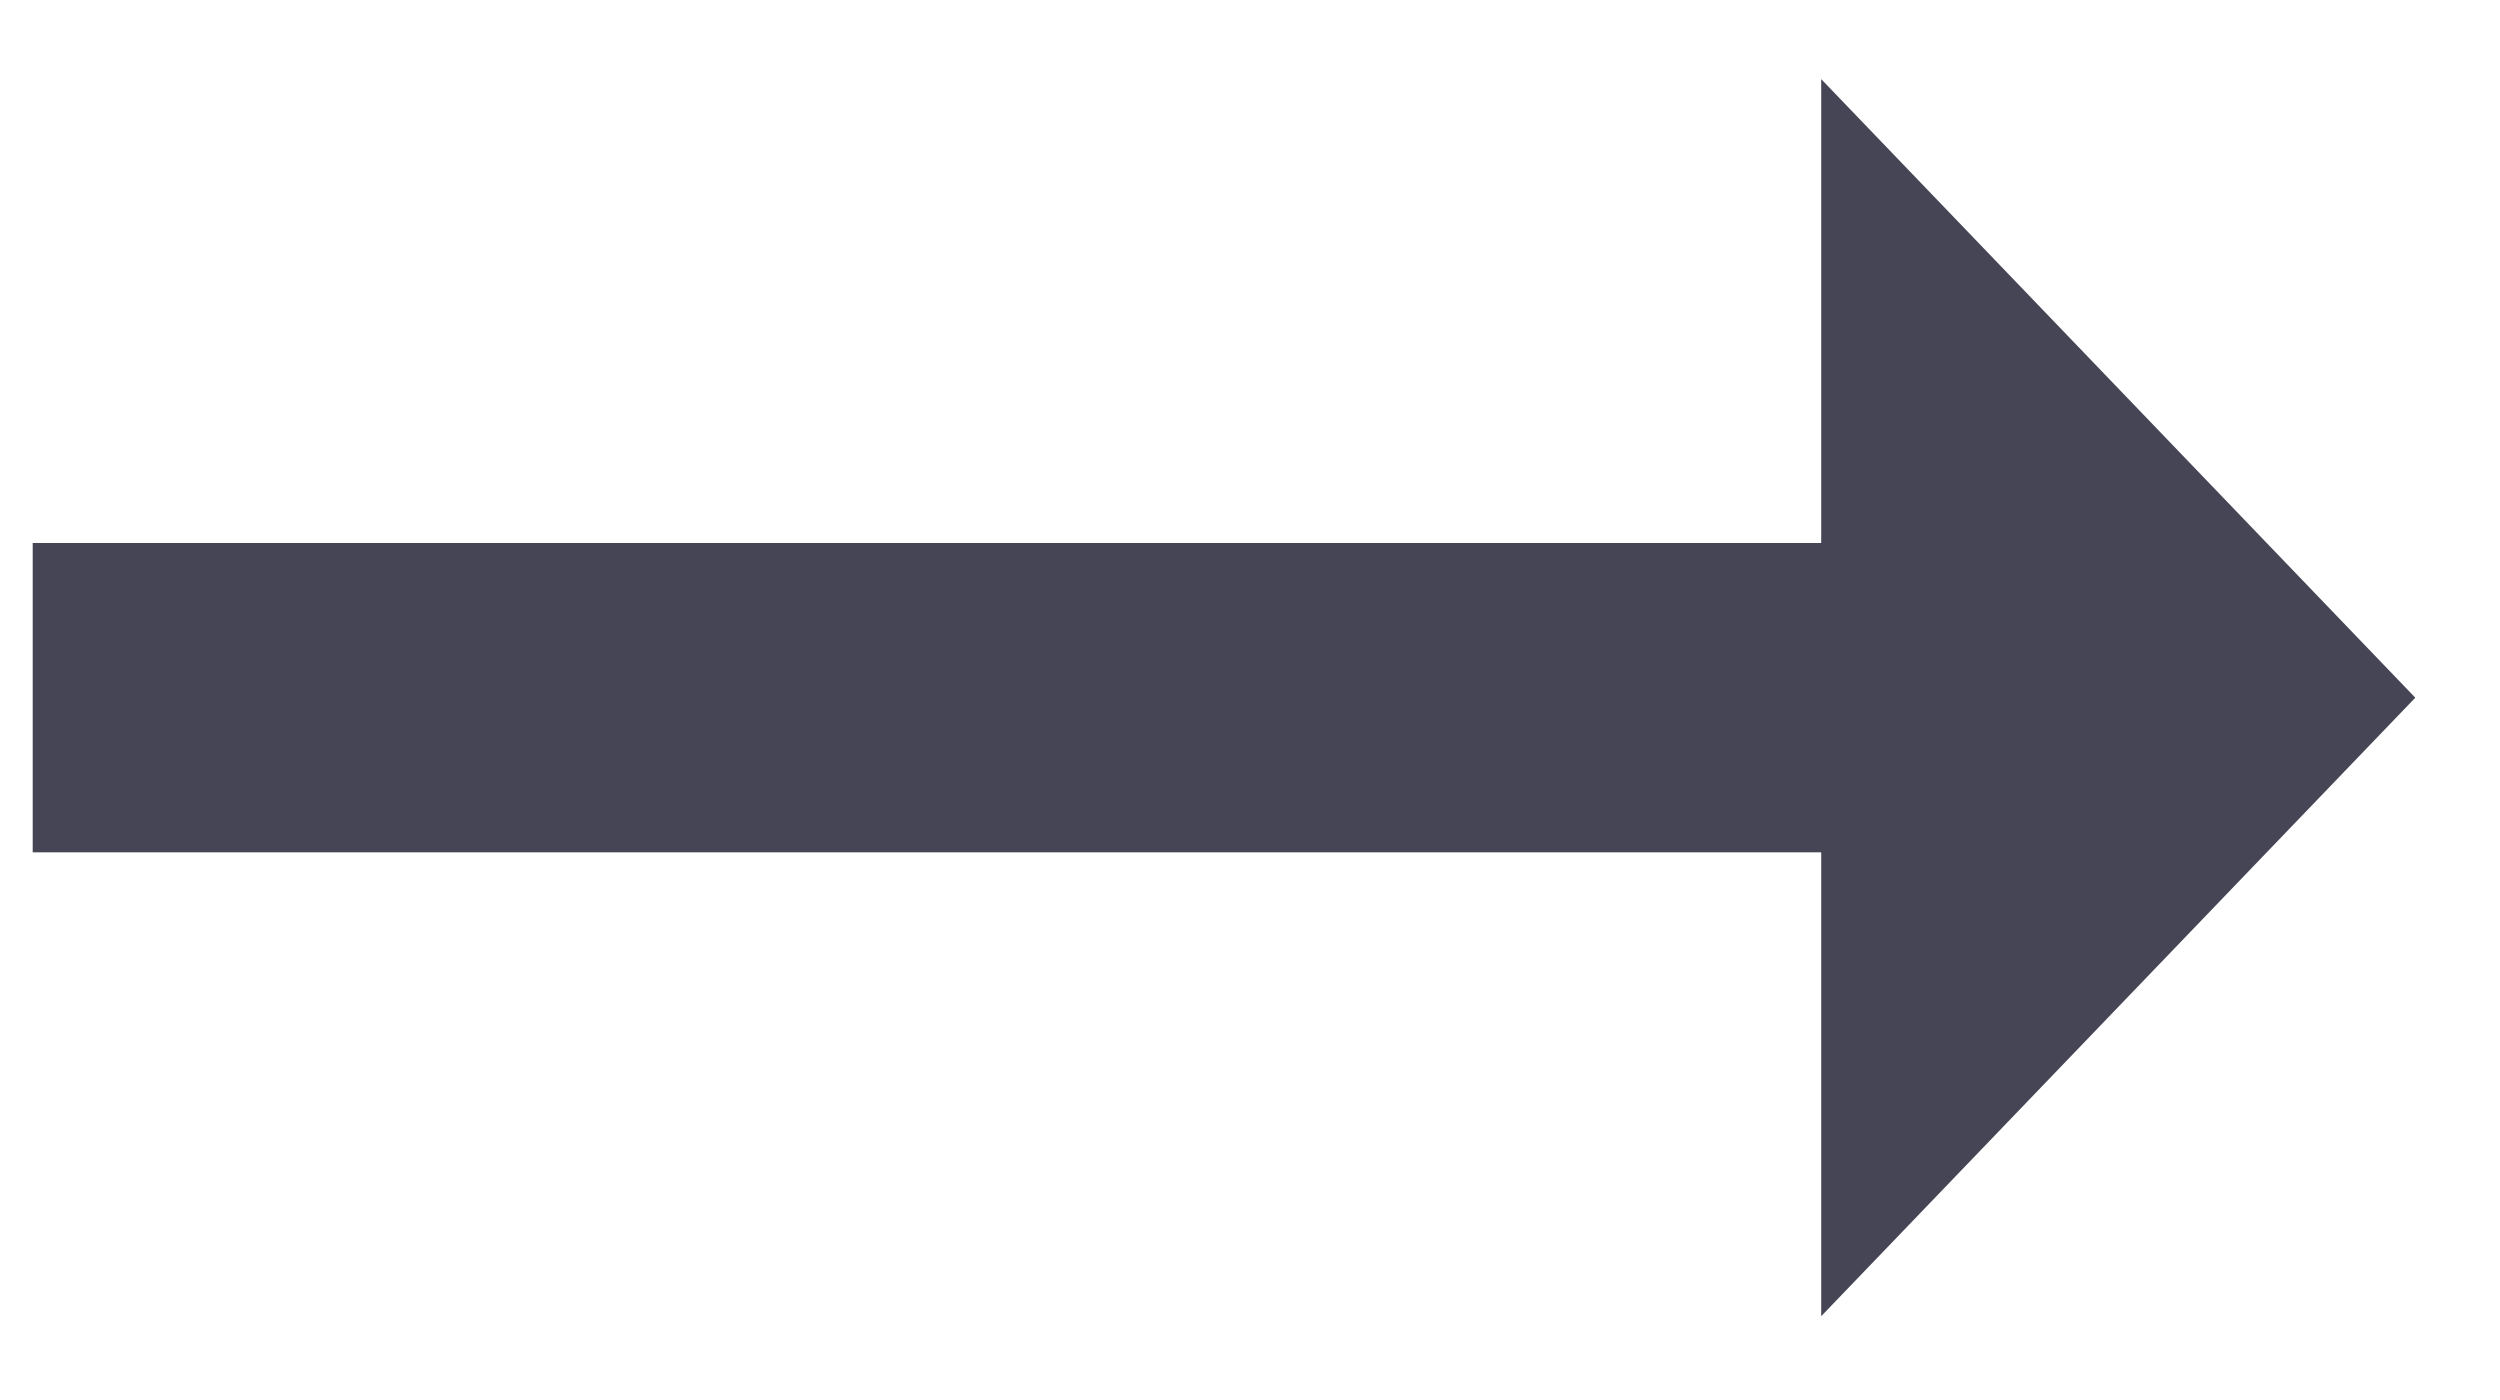
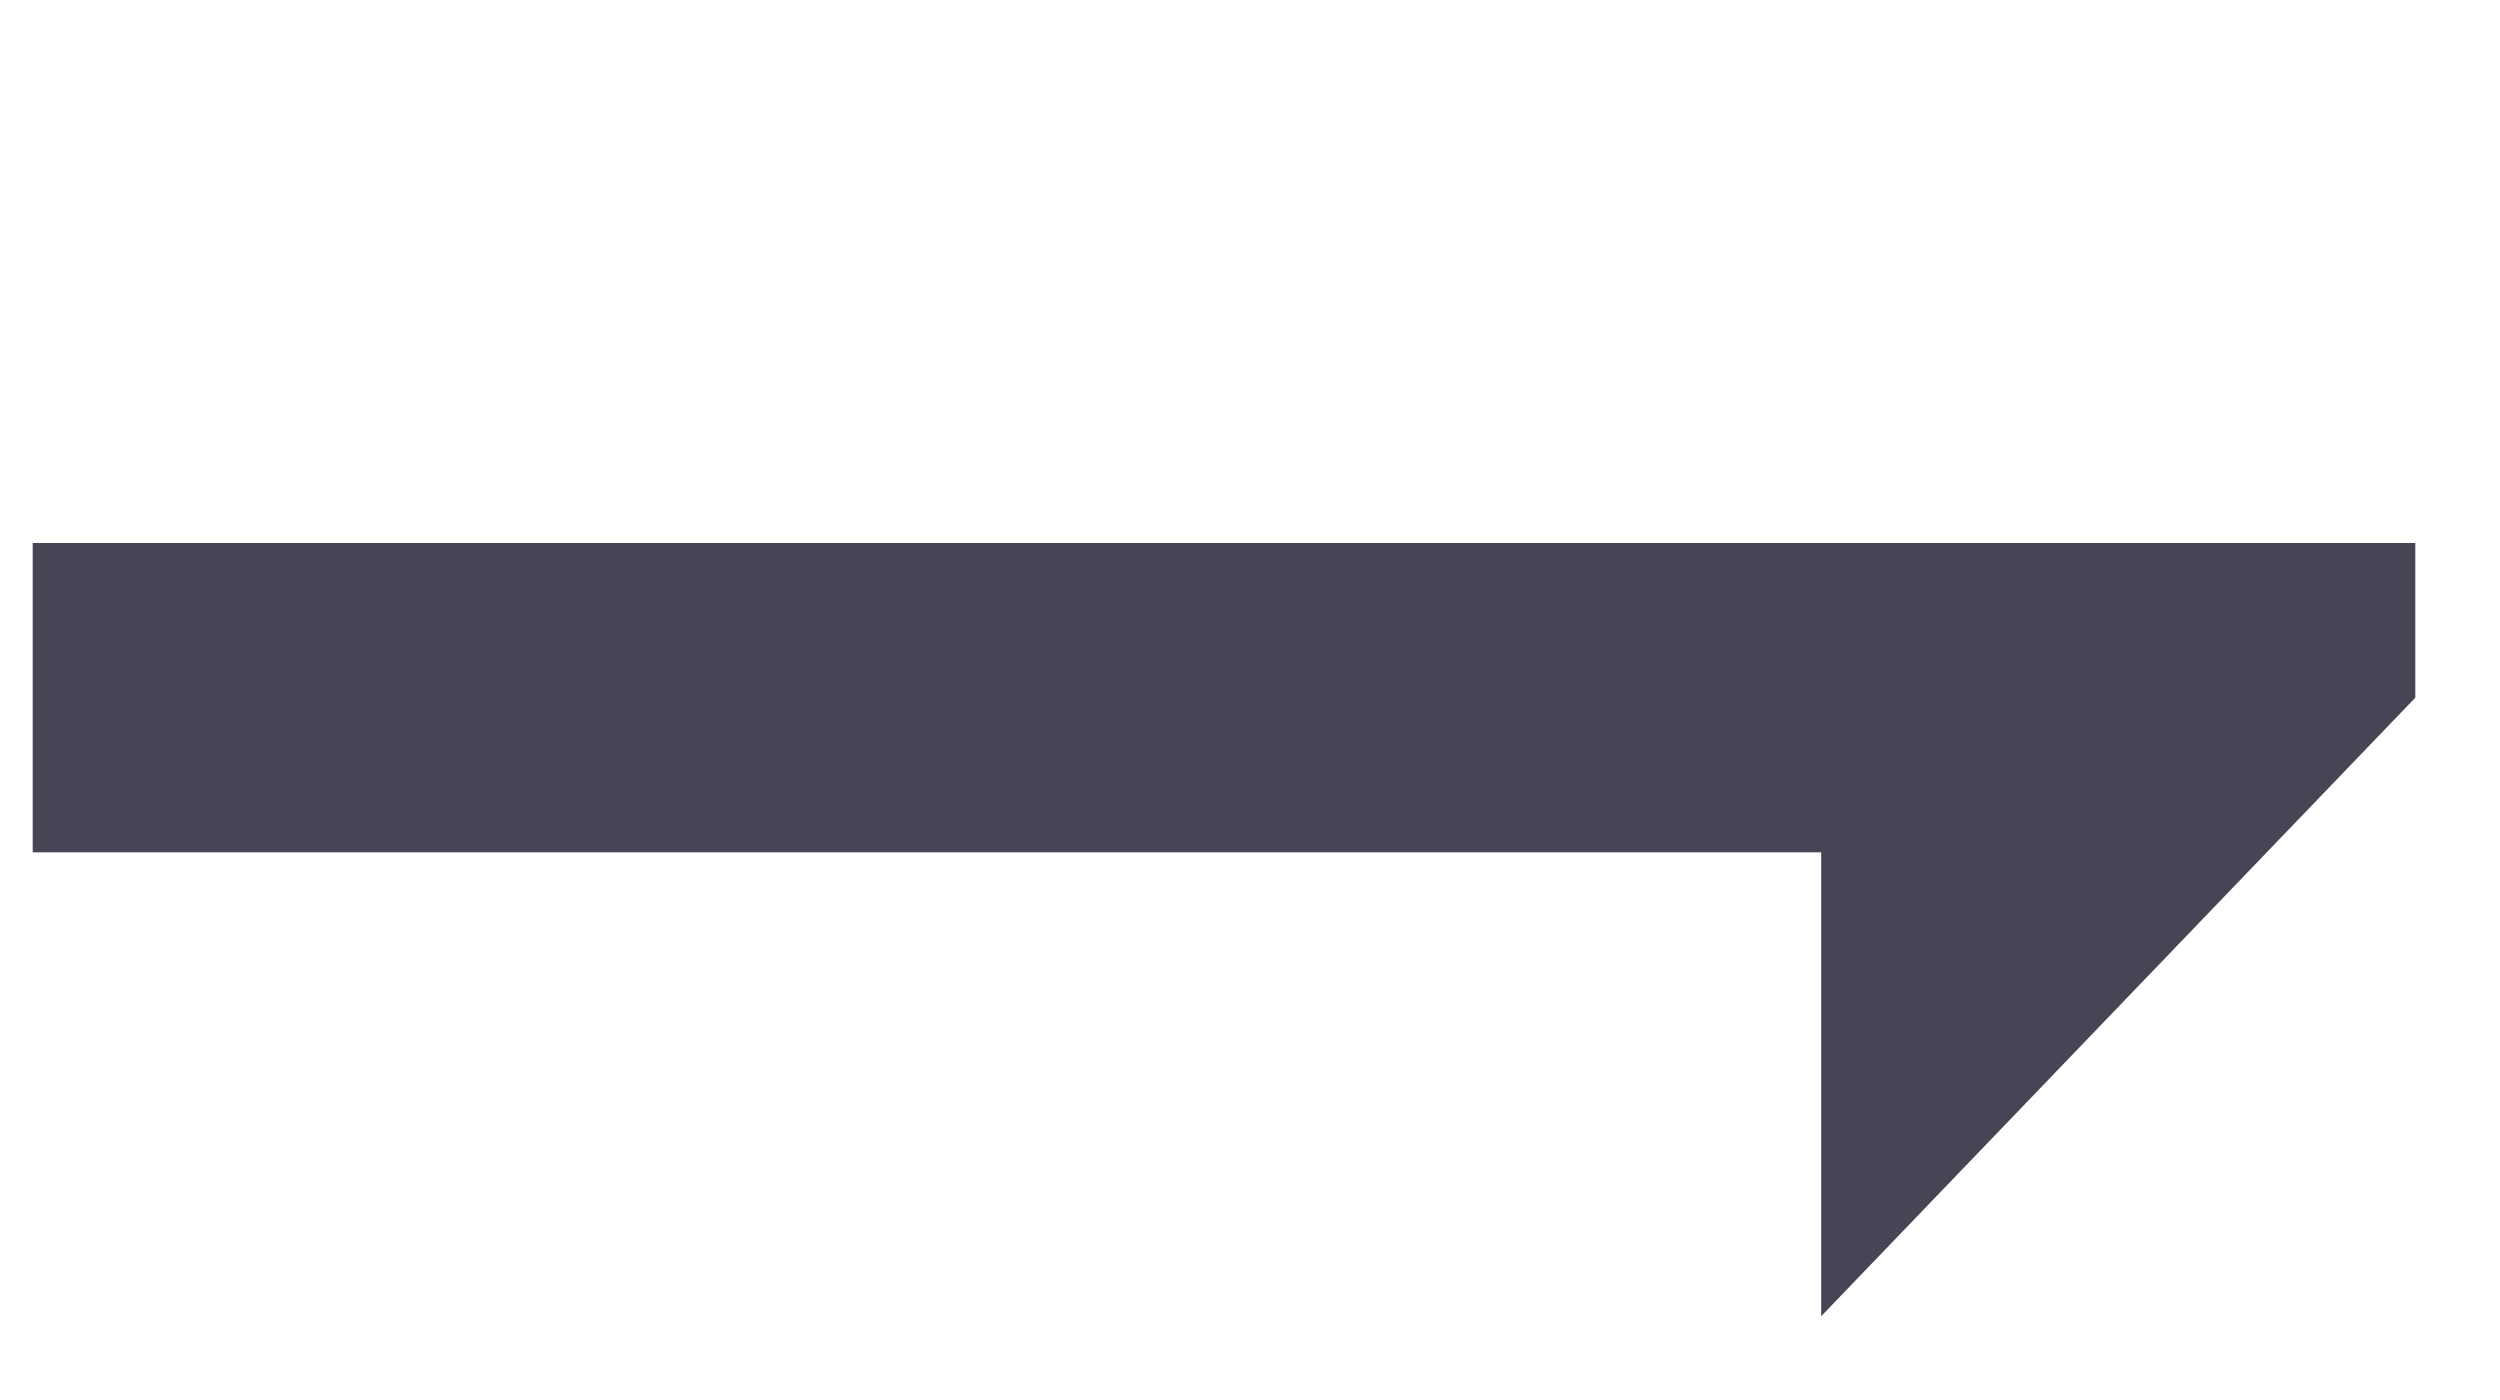
<svg xmlns="http://www.w3.org/2000/svg" width="25" height="14" viewBox="0 0 25 14" fill="none">
-   <path d="M18.212 5.43H0.327V8.523H18.212V13.162L24.153 6.977L18.212 0.791V5.43Z" fill="#464555" />
+   <path d="M18.212 5.43H0.327V8.523H18.212V13.162L24.153 6.977V5.43Z" fill="#464555" />
</svg>